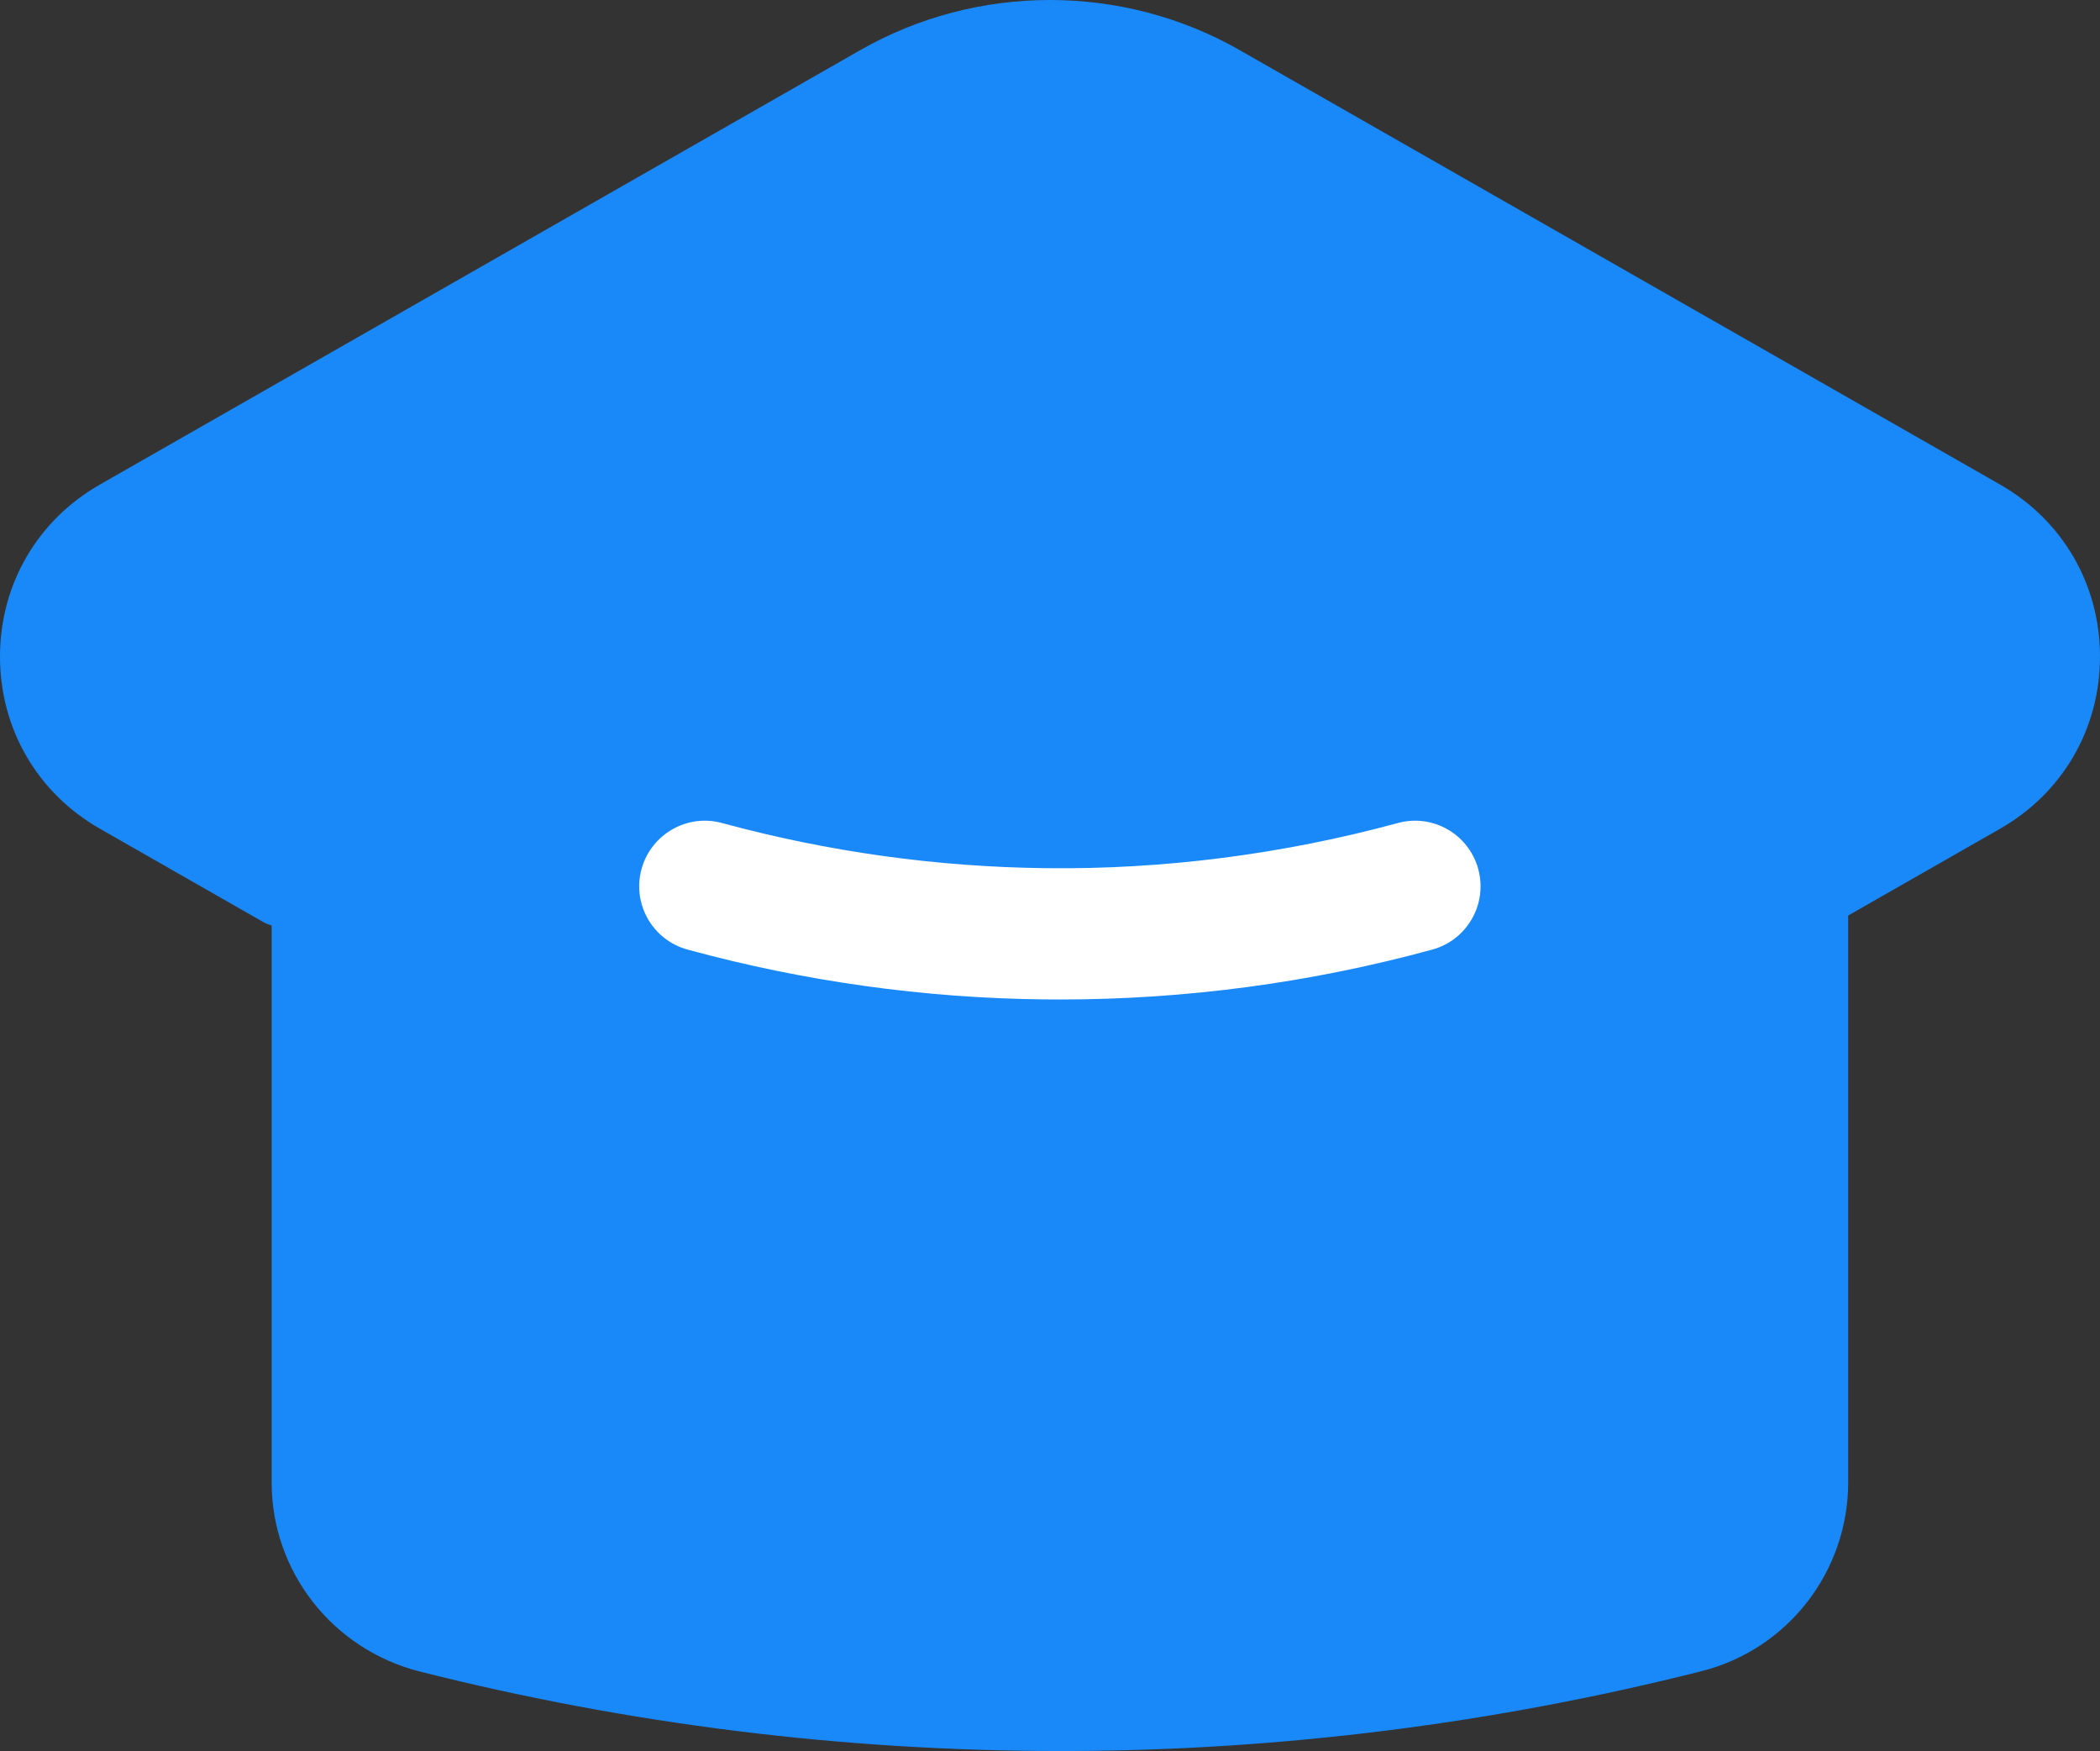
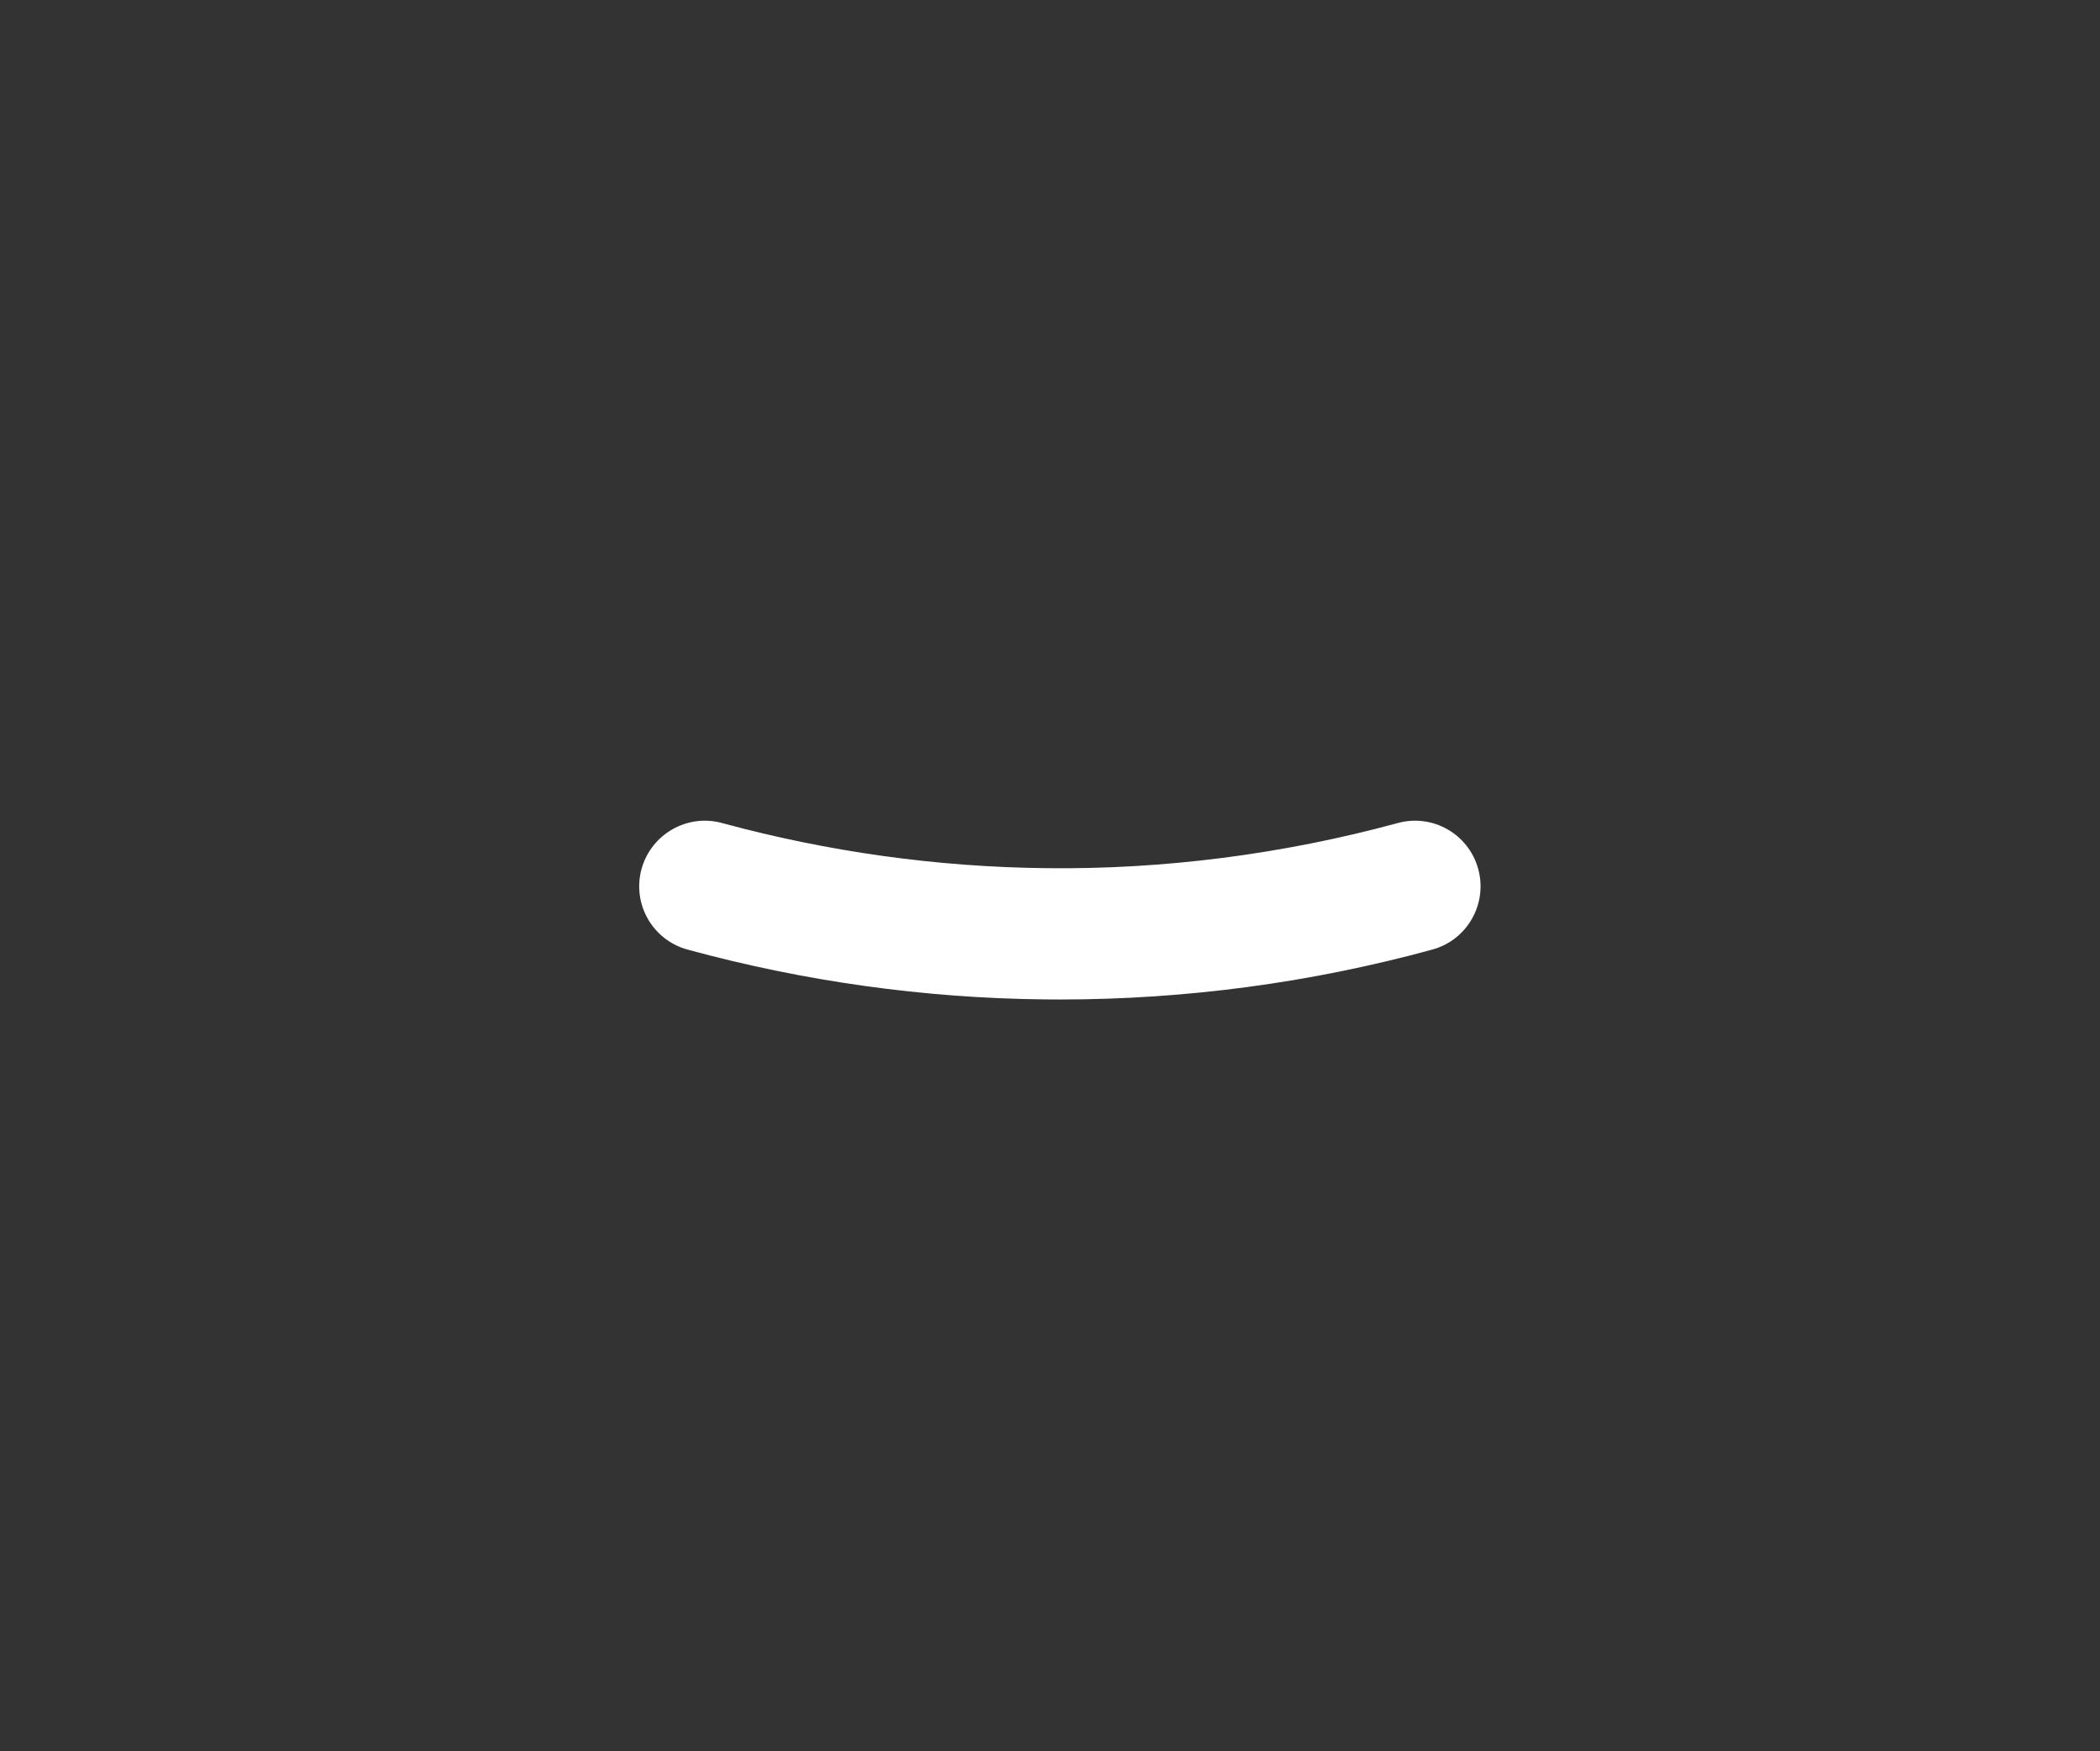
<svg xmlns="http://www.w3.org/2000/svg" fill="none" version="1.1" width="24.761" height="20.641" viewBox="0 0 24.761 20.641">
  <rect x="0" y="0" width="24.761" height="20.641" fill="#333333" stroke="none" />
  <defs>
    <linearGradient x1="1.2207033250888344e-7" y1="0.5" x2="1" y2="0.5" id="master_svg0_1_3265">
      <stop offset="0%" stop-color="#1989fa" stop-opacity="1" />
      <stop offset="98.985%" stop-color="#1989fa" stop-opacity="1" />
    </linearGradient>
  </defs>
  <g>
    <g>
-       <path d="M23.583,5.712C23.583,5.712,14.617,0.591,14.617,0.591C13.237,-0.197,11.523,-0.197,10.143,0.591C10.143,0.591,1.178,5.712,1.178,5.712C0.44,6.133,0,6.891,0,7.74C0,8.59,0.44,9.348,1.178,9.769C1.178,9.769,3.111,10.873,3.111,10.873C3.141,10.889,3.172,10.898,3.203,10.91C3.203,10.91,3.203,17.474,3.203,17.474C3.203,18.527,3.922,19.445,4.954,19.705C7.418,20.327,9.956,20.641,12.499,20.641C12.499,20.641,12.604,20.641,12.604,20.641C15.117,20.633,17.627,20.315,20.065,19.699C21.081,19.441,21.792,18.525,21.792,17.471C21.792,17.471,21.792,10.792,21.792,10.792C21.792,10.792,23.583,9.769,23.583,9.769C24.32,9.348,24.761,8.59,24.761,7.74C24.761,6.891,24.32,6.133,23.583,5.712C23.583,5.712,23.583,5.712,23.583,5.712Z" fill="url(#master_svg0_1_3265)" fill-opacity="1" />
-     </g>
+       </g>
    <g>
      <g>
        <path d="M12.498,11.782C12.437,11.782,12.376,11.782,12.315,11.781C10.895,11.766,9.479,11.568,8.108,11.194C7.695,11.082,7.452,10.657,7.564,10.245C7.677,9.833,8.103,9.589,8.514,9.702C9.759,10.04,11.044,10.22,12.332,10.234C13.719,10.251,15.127,10.07,16.481,9.702C16.892,9.589,17.318,9.832,17.43,10.245C17.542,10.657,17.299,11.082,16.887,11.194C15.455,11.585,13.98,11.782,12.498,11.782C12.498,11.782,12.498,11.782,12.498,11.782Z" fill="#FFFFFF" fill-opacity="1" />
      </g>
    </g>
  </g>
</svg>